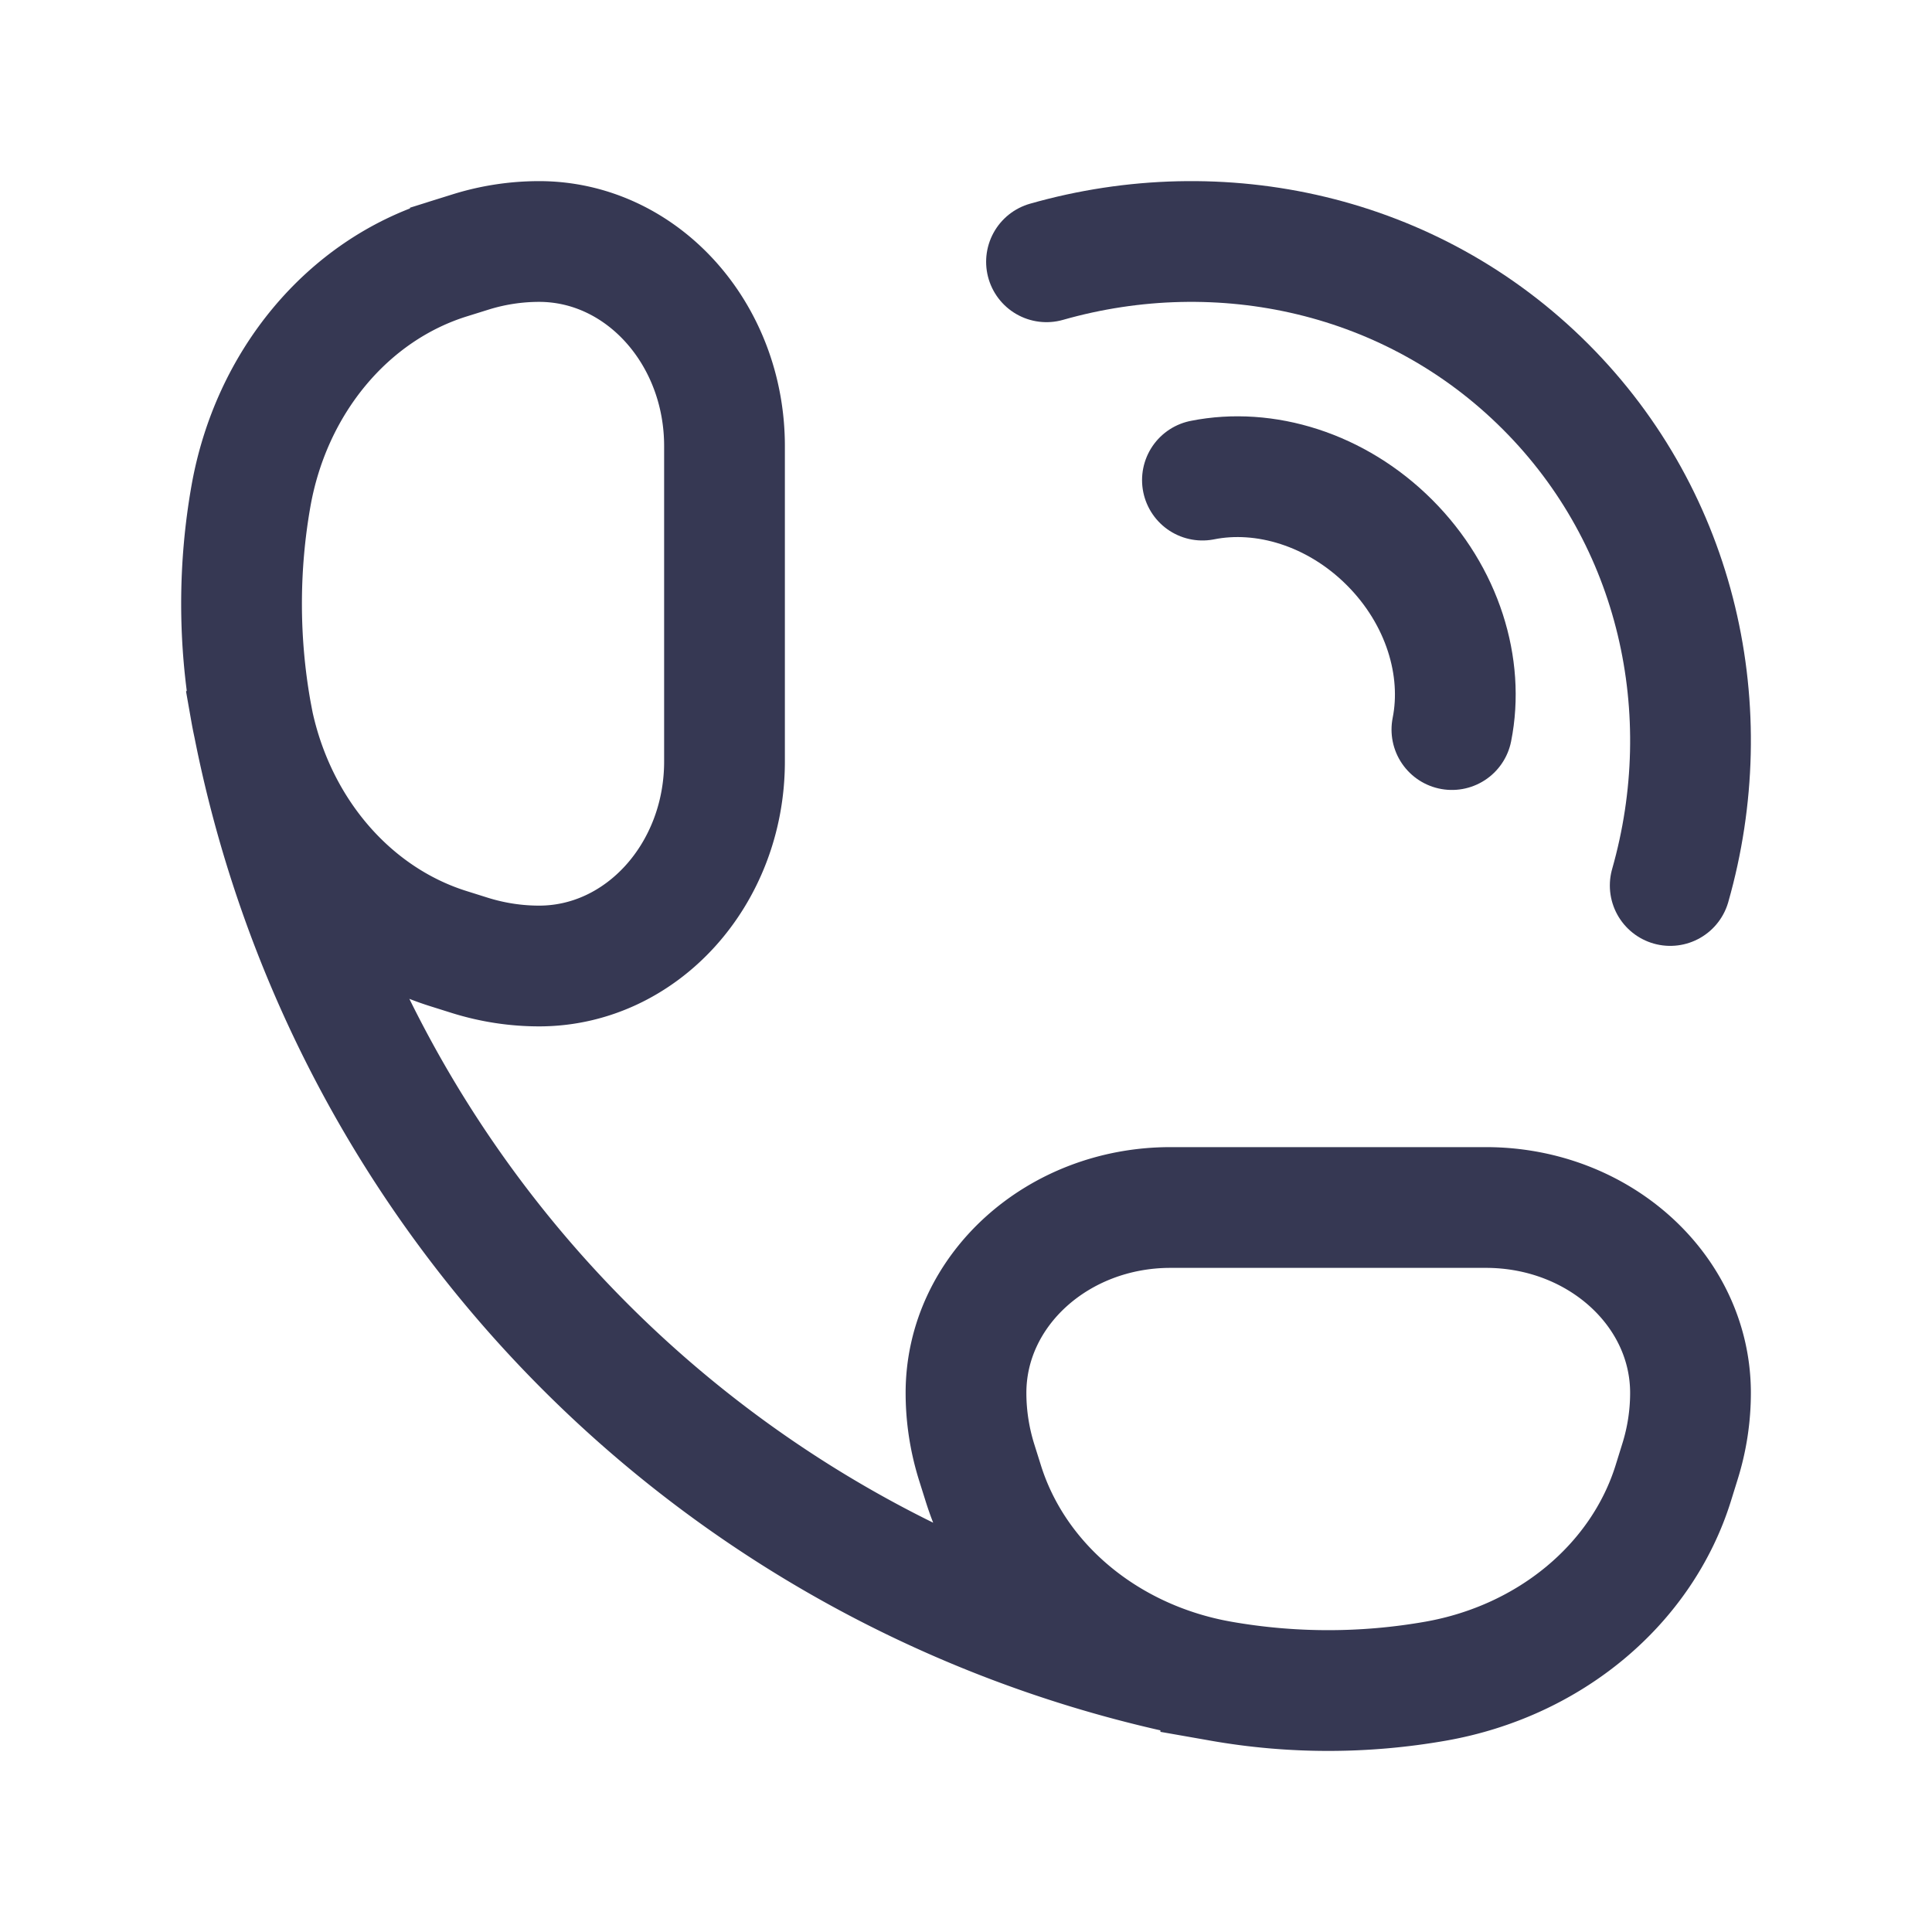
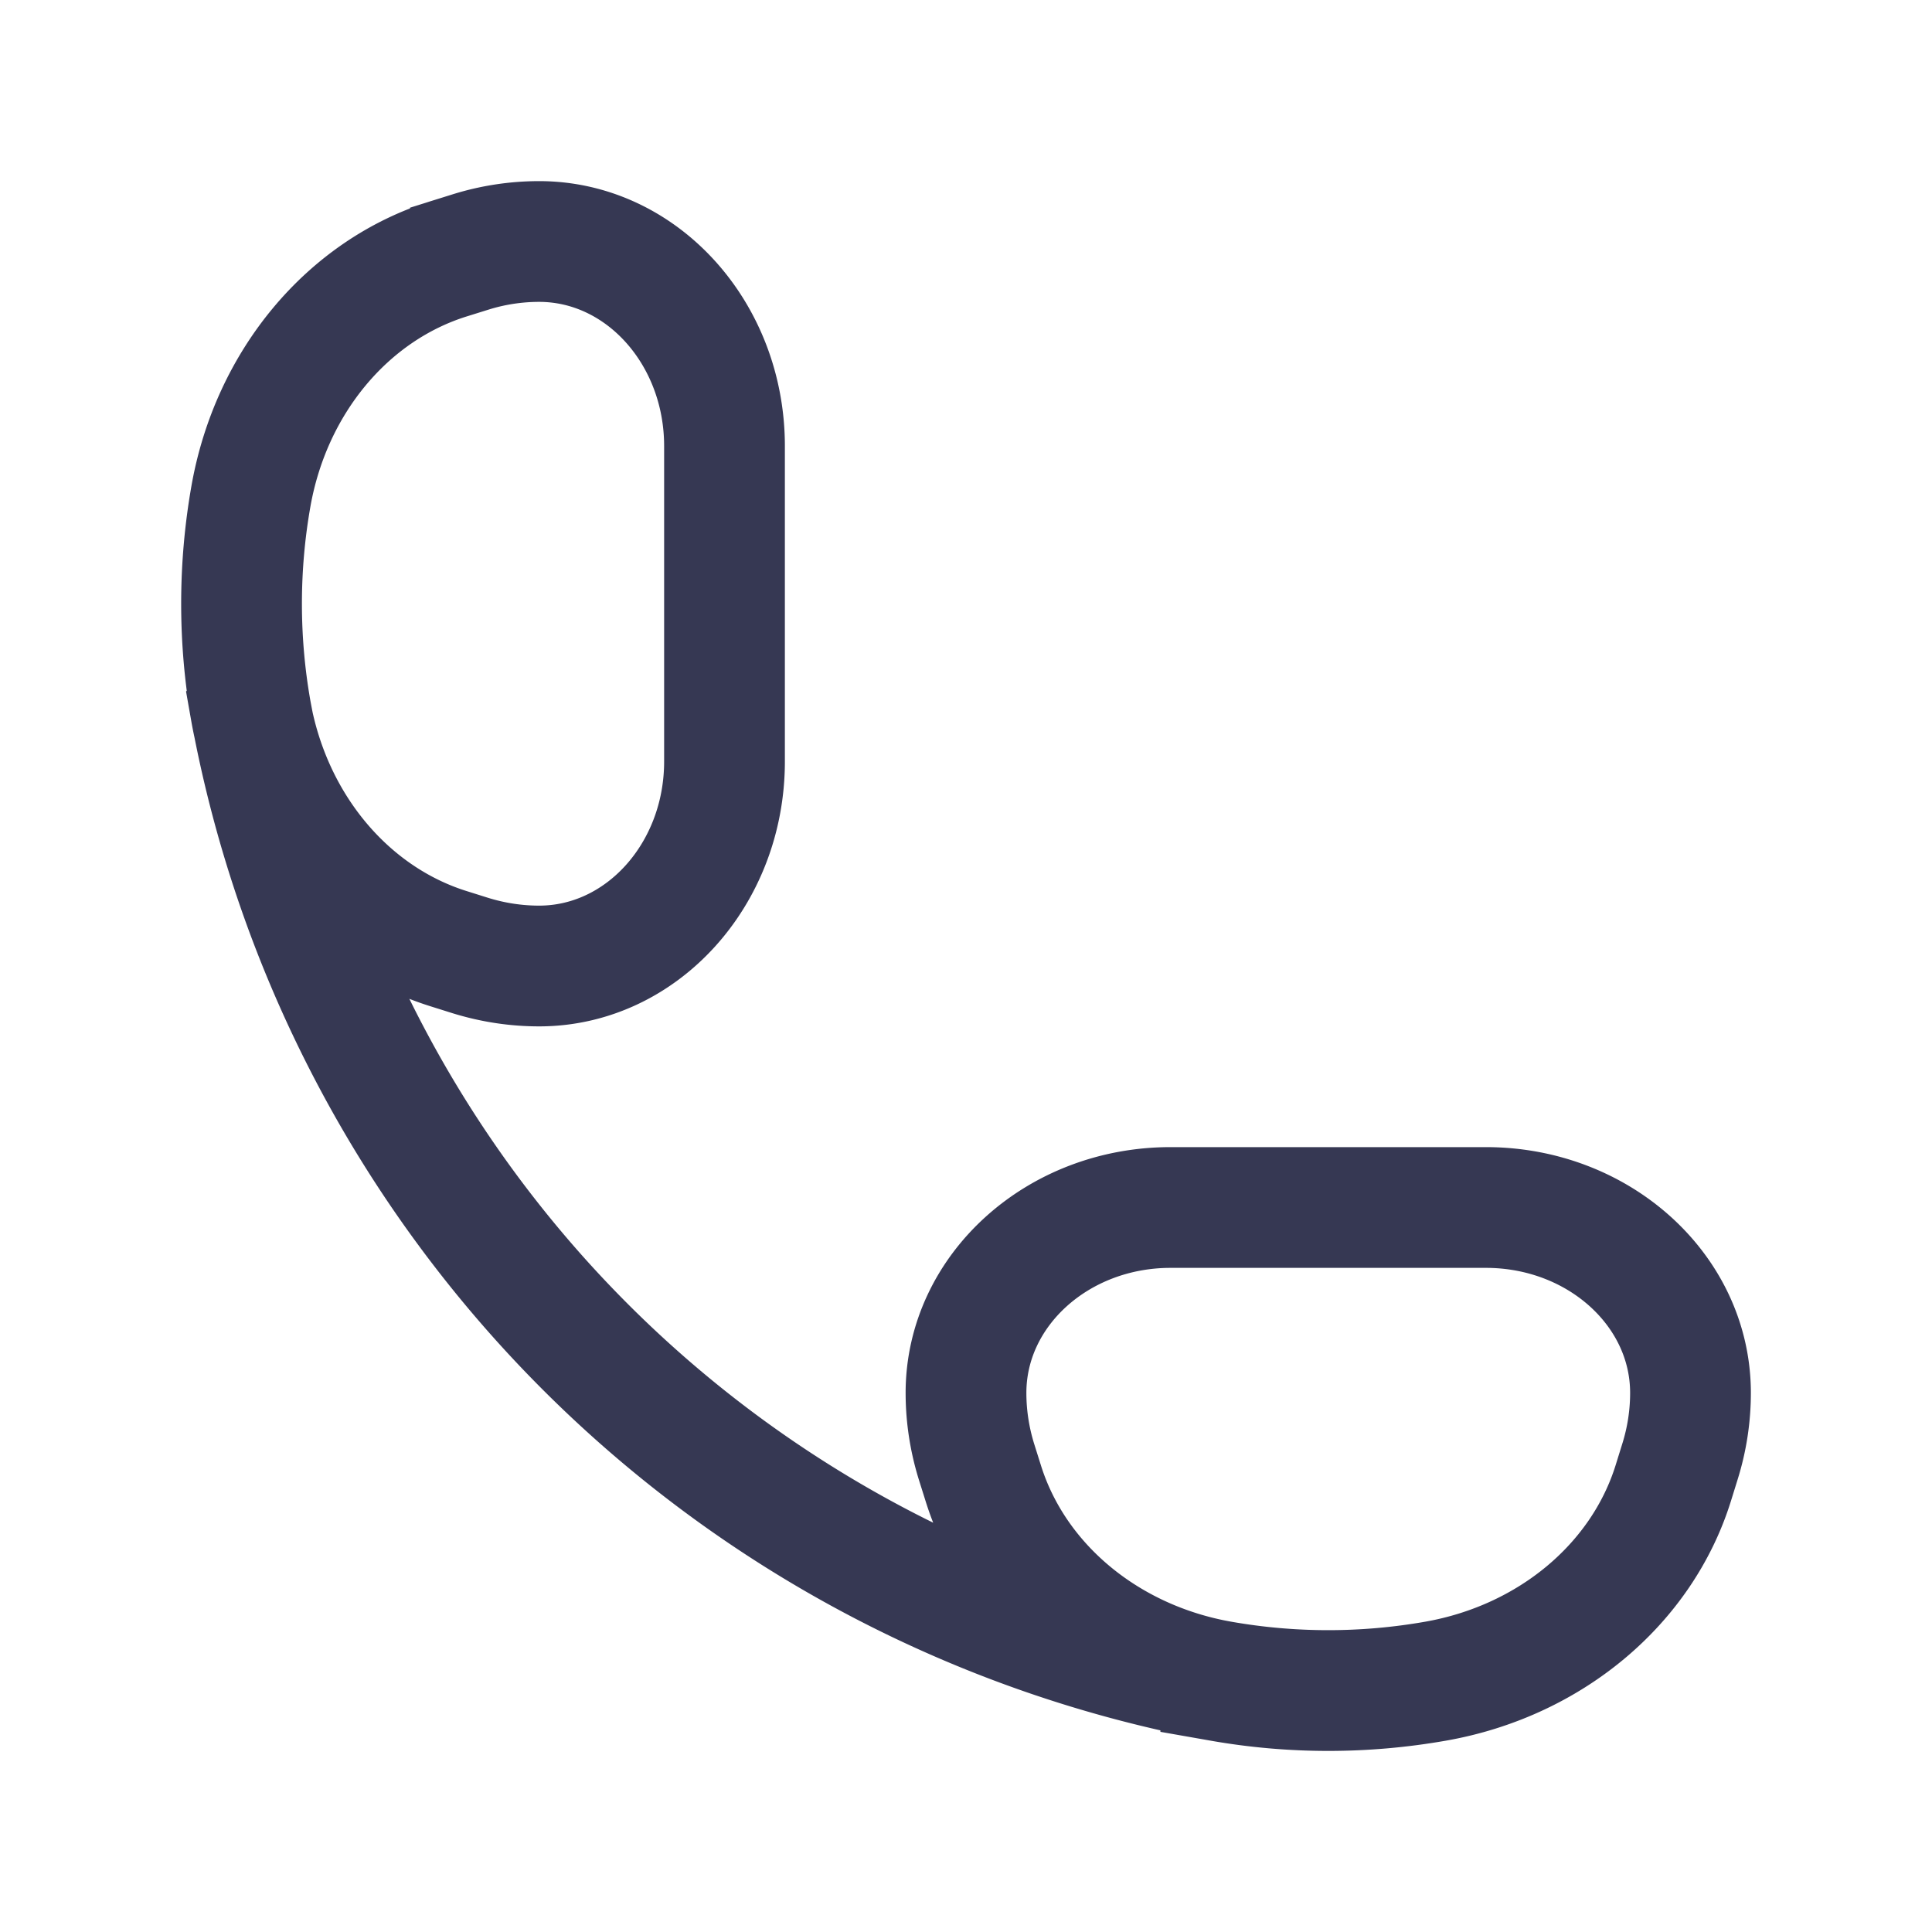
<svg xmlns="http://www.w3.org/2000/svg" width="24" height="24" fill="none">
  <g stroke="#363853" stroke-width="1.5">
-     <path d="M13 3.252c2.163-.616 4.543-.105 6.198 1.55 1.655 1.655 2.166 4.035 1.55 6.198m-5.811-5.036c.772-.154 1.662.113 2.324.775.662.662.929 1.552.775 2.324" stroke-linecap="round" stroke-linejoin="round" />
    <path d="M15.165 20.884a7.705 7.705 0 0 0 2.67 0c1.417-.25 2.558-1.201 2.951-2.46l.083-.267c.087-.278.131-.565.131-.854C21 16.031 19.862 15 18.459 15H14.54C13.138 15 12 16.031 12 17.303c0 .289.044.576.13.854l.084.267c.393 1.259 1.534 2.21 2.951 2.46Zm0 0A15.04 15.04 0 0 1 3.117 8.834m0 0a7.704 7.704 0 0 1 0-2.669c.25-1.417 1.2-2.558 2.46-2.951l.266-.083A2.86 2.86 0 0 1 6.697 3C7.969 3 9 4.138 9 5.541V9.46C9 10.862 7.969 12 6.697 12c-.289 0-.576-.044-.854-.13l-.267-.084c-1.259-.393-2.21-1.534-2.46-2.951Z" />
  </g>
</svg>